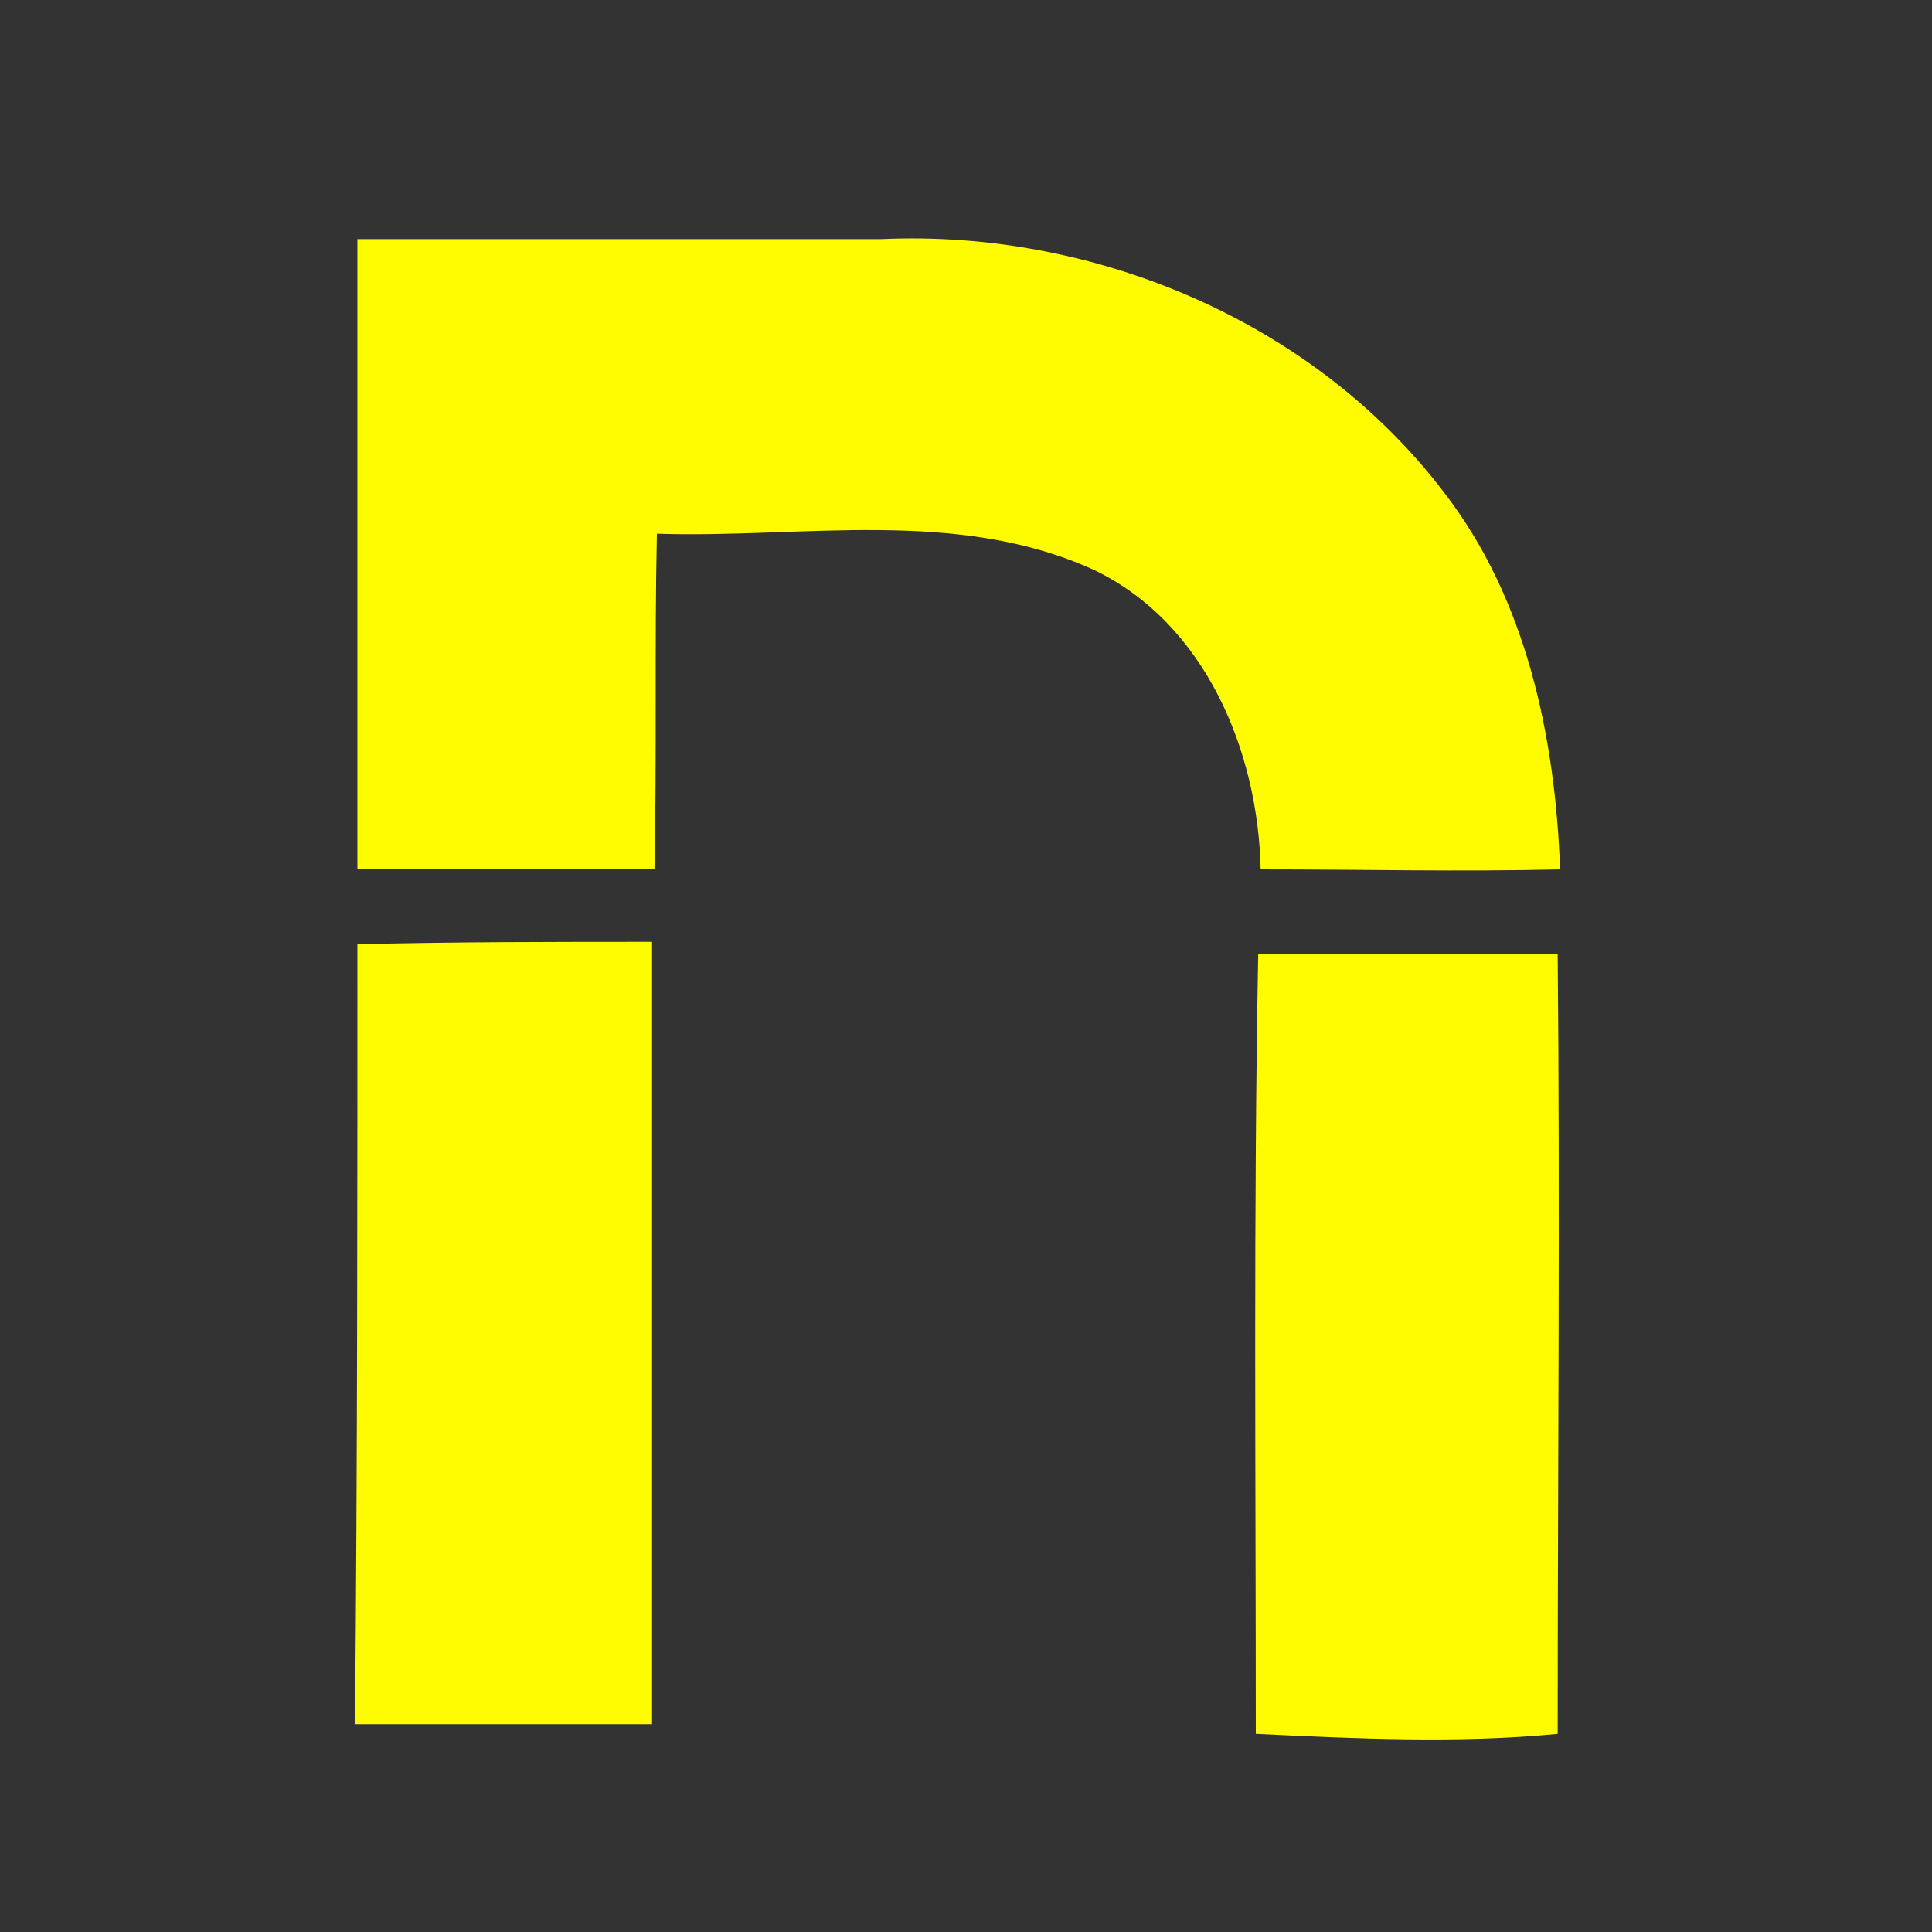
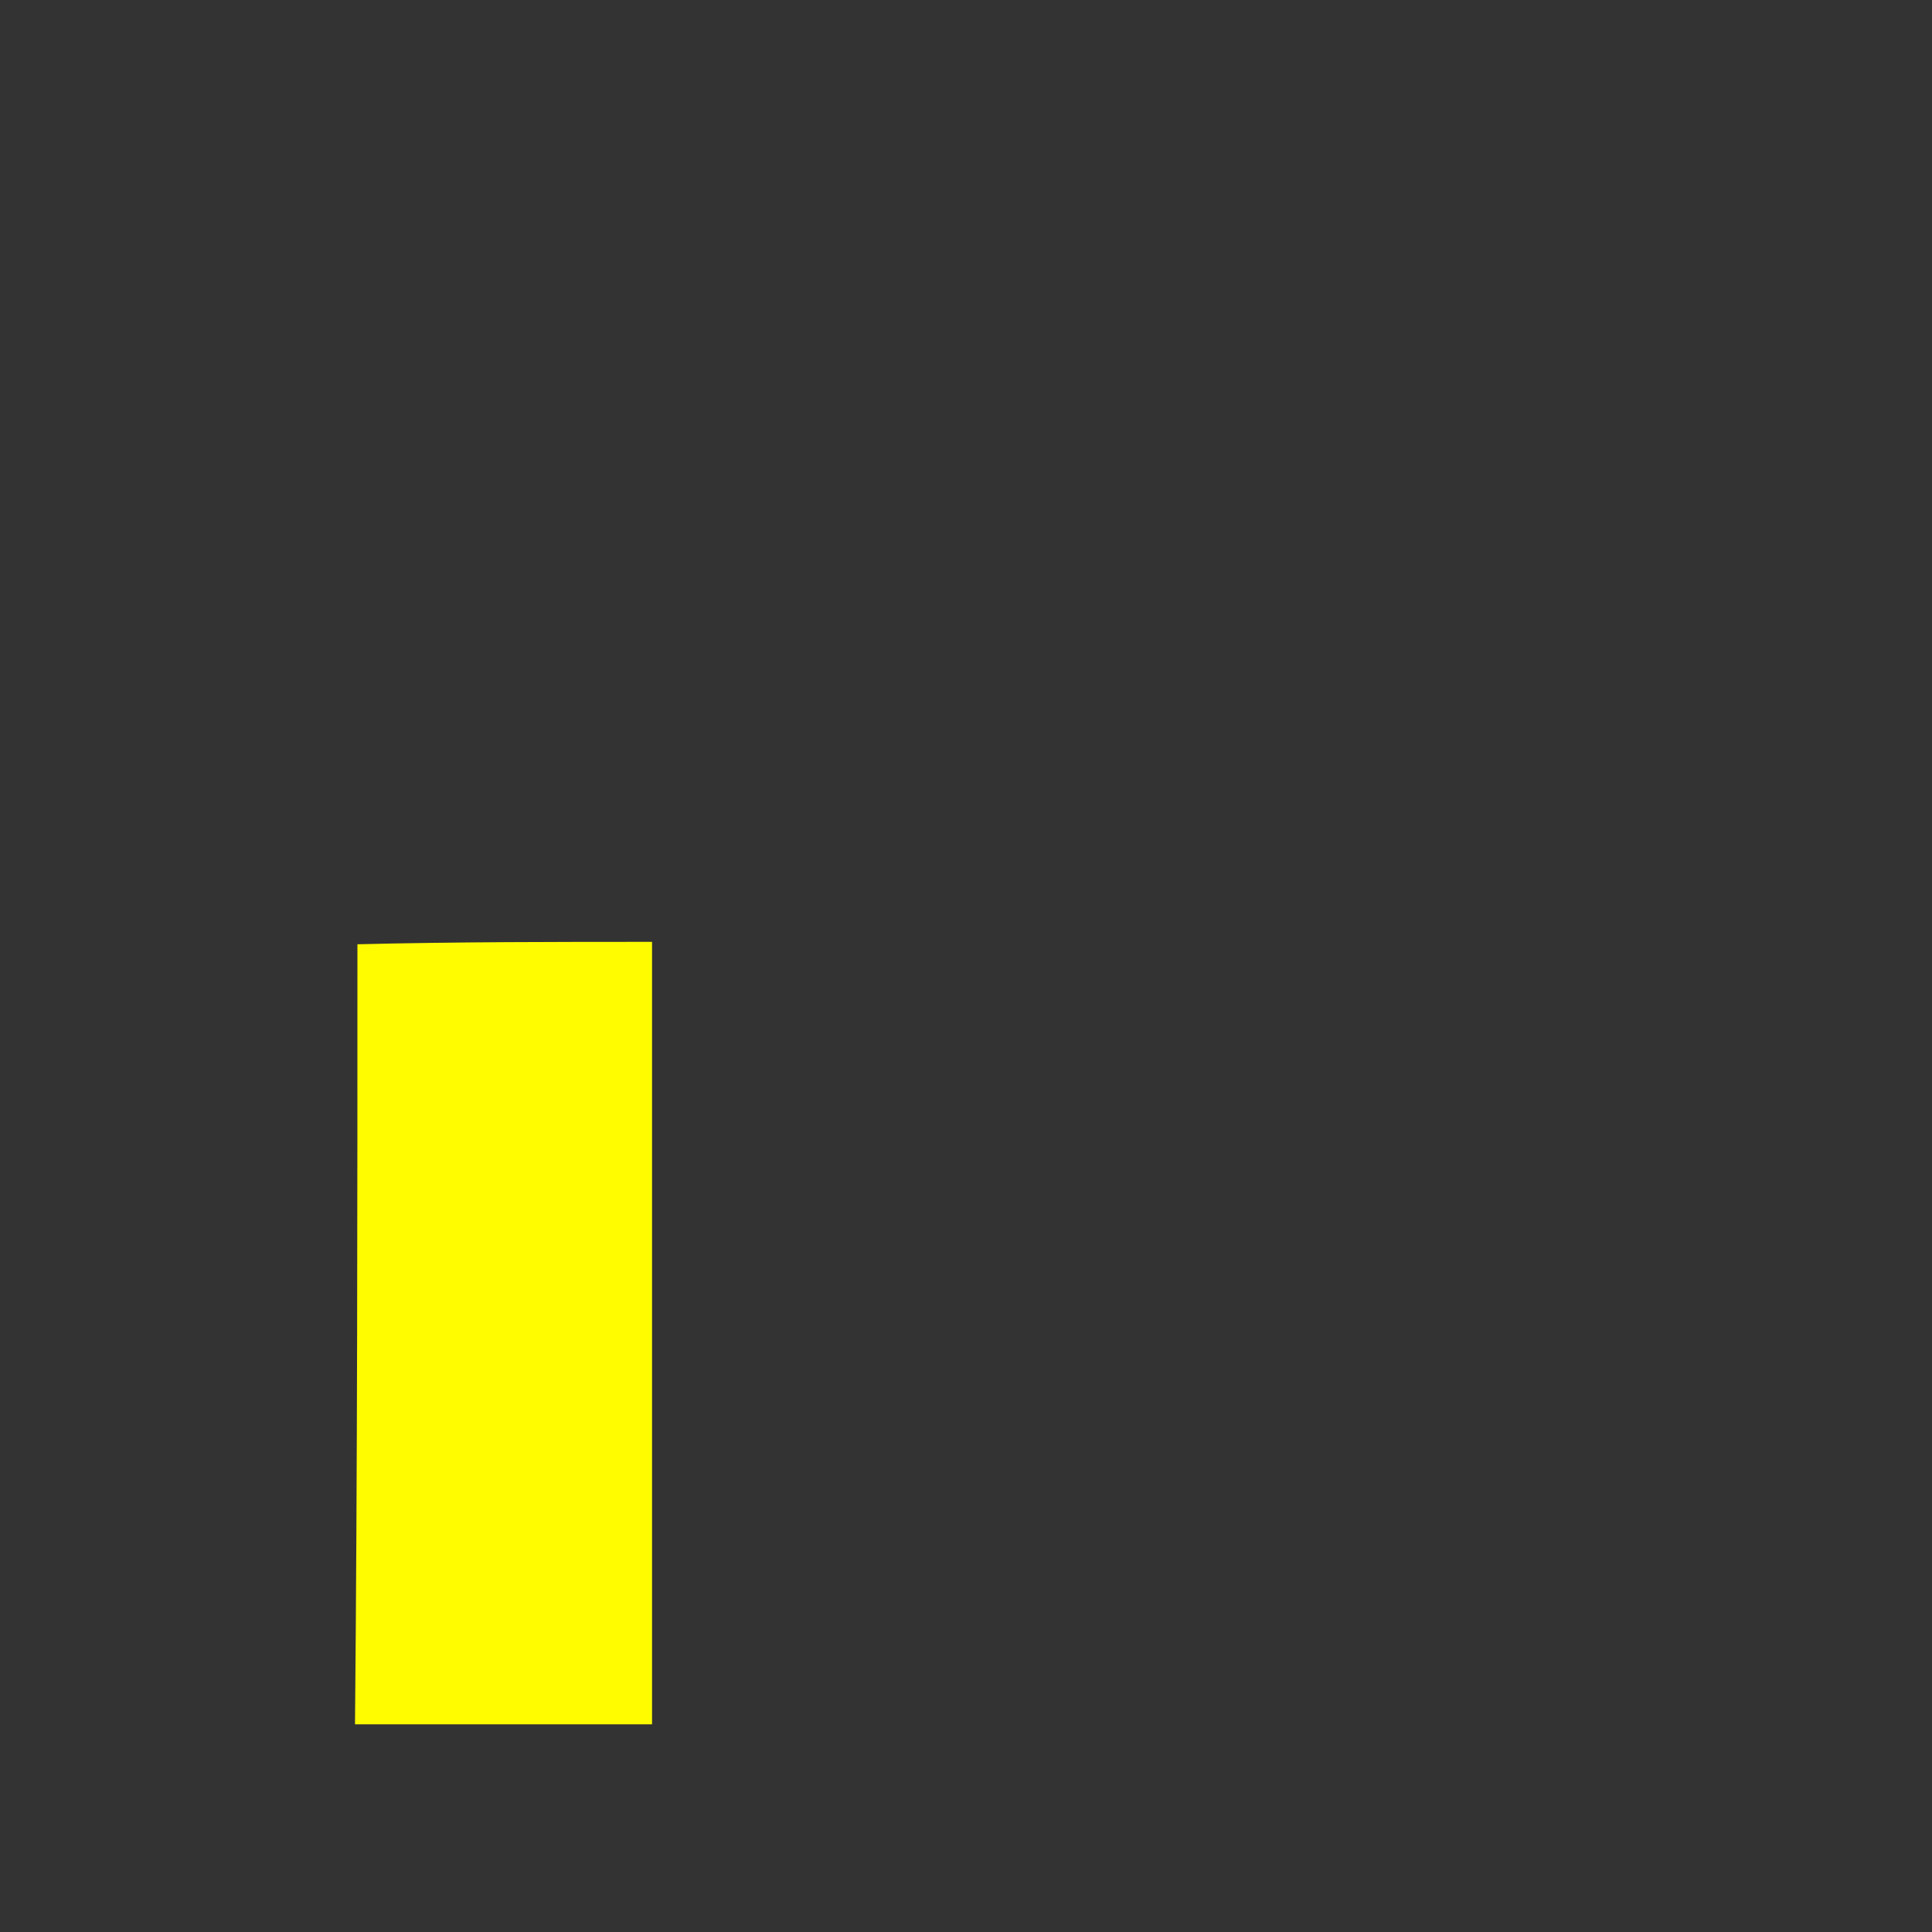
<svg xmlns="http://www.w3.org/2000/svg" version="1.1" id="Layer_1" x="0px" y="0px" viewBox="0 0 80 80" style="enable-background:new 0 0 80 80;" xml:space="preserve">
  <rect x="0" y="0" width="80" height="80" fill="#333333" stroke="none" />
  <style type="text/css"> .st0{fill:#FFFC00;} </style>
  <title>habanero color</title>
  <desc>Created with Sketch.</desc>
  <g>
-     <path class="st0" d="M14.8,9.9c7.2,0,14.5,0,21.7,0c8.8-0.4,17.9,3.4,23.3,10.5c3.4,4.4,4.6,10.1,4.8,15.6c-4.1,0.1-8.2,0-12.4,0 c-0.1-4.9-2.3-10.2-6.9-12.4c-5.7-2.6-12.1-1.3-18.1-1.5c-0.1,4.6,0,9.3-0.1,13.9c-4.1,0-8.2,0-12.3,0 C14.8,27.3,14.8,18.6,14.8,9.9z" />
    <path class="st0" d="M14.8,39.1C18.9,39,23,39,27,39c0,10.8,0,21.6,0,32.4c-4.1,0-8.2,0-12.3,0C14.8,60.6,14.8,49.9,14.8,39.1z" />
-     <path class="st0" d="M52.1,39.5c4.1,0,8.2,0,12.4,0c0.1,10.8,0,21.5,0,32.3c-4.1,0.4-8.3,0.2-12.5,0C52,61,51.9,50.2,52.1,39.5z" />
  </g>
</svg>